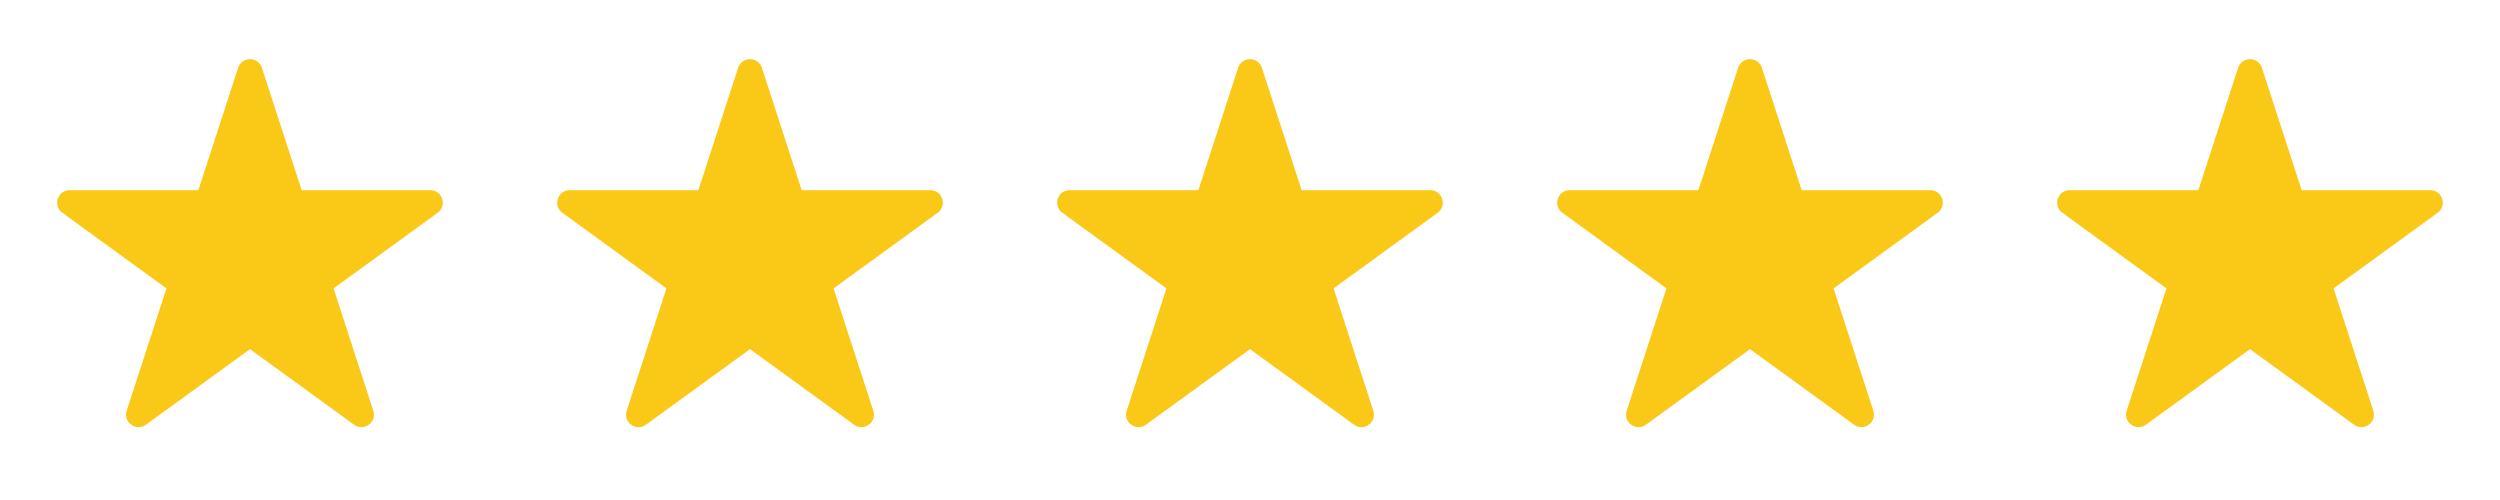
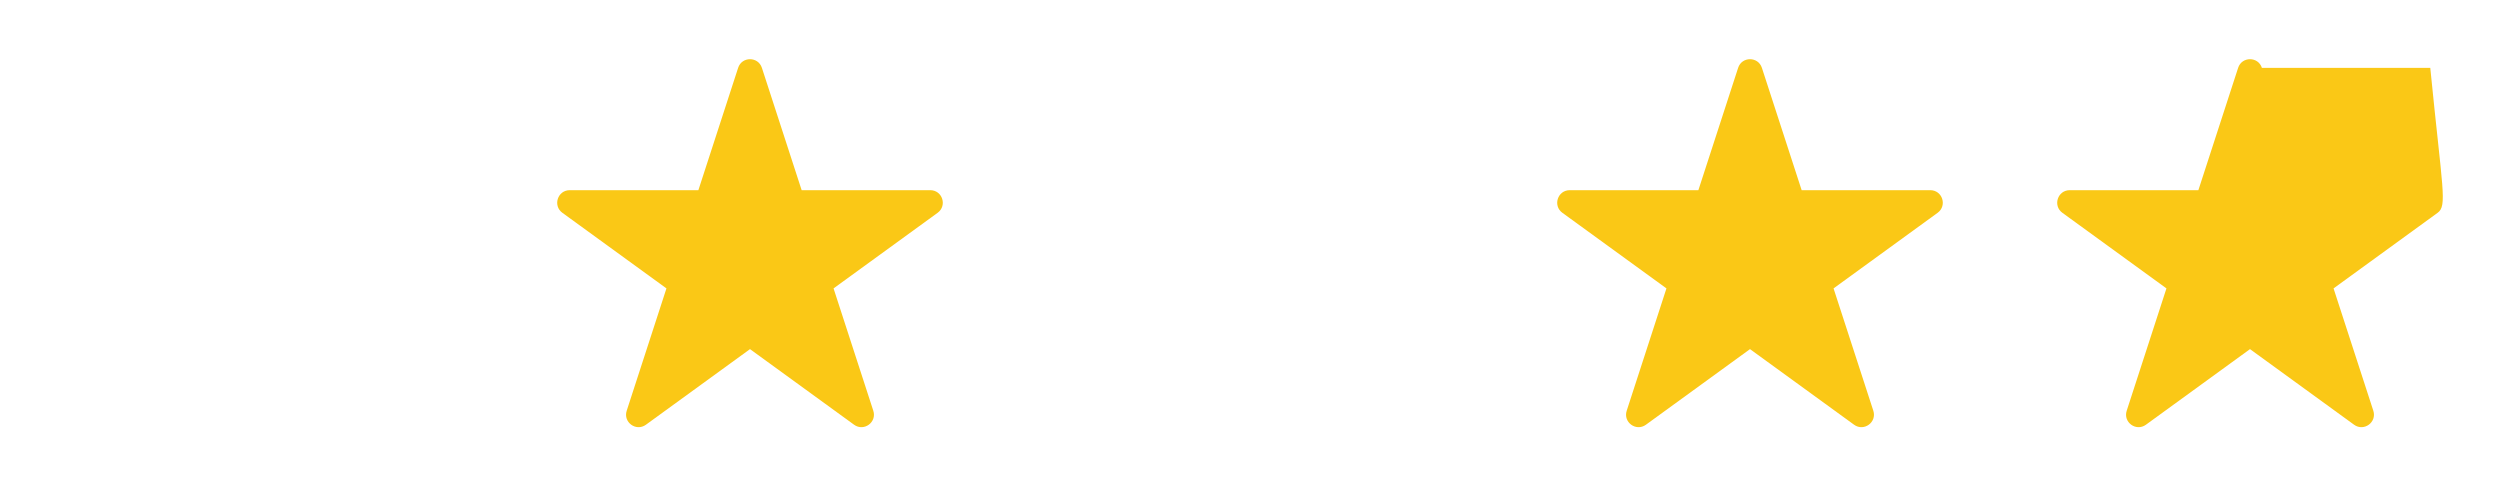
<svg xmlns="http://www.w3.org/2000/svg" width="100" height="20" viewBox="0 0 100 20" fill="none">
-   <path d="M9.525 2.714C9.674 2.253 10.326 2.253 10.476 2.714L12.066 7.607H17.211C17.696 7.607 17.897 8.227 17.505 8.512L13.342 11.536L14.932 16.43C15.082 16.891 14.555 17.274 14.163 16.989L10 13.965L5.837 16.989C5.446 17.274 4.918 16.891 5.068 16.43L6.658 11.536L2.495 8.512C2.103 8.227 2.305 7.607 2.789 7.607H7.935L9.525 2.714Z" fill="#FAC816" />
  <g clip-path="url(#clip0_512_224)">
    <path d="M29.525 2.714C29.674 2.253 30.326 2.253 30.476 2.714L32.066 7.607H37.211C37.696 7.607 37.897 8.227 37.505 8.512L33.342 11.536L34.932 16.43C35.082 16.891 34.555 17.274 34.163 16.989L30 13.965L25.837 16.989C25.445 17.274 24.918 16.891 25.068 16.43L26.658 11.536L22.495 8.512C22.103 8.227 22.305 7.607 22.789 7.607H27.935L29.525 2.714Z" fill="#FAC816" />
  </g>
  <g clip-path="url(#clip1_512_224)">
-     <path d="M49.525 2.714C49.674 2.253 50.326 2.253 50.476 2.714L52.066 7.607H57.211C57.696 7.607 57.897 8.227 57.505 8.512L53.342 11.536L54.932 16.43C55.082 16.891 54.555 17.274 54.163 16.989L50 13.965L45.837 16.989C45.446 17.274 44.918 16.891 45.068 16.43L46.658 11.536L42.495 8.512C42.103 8.227 42.305 7.607 42.789 7.607H47.935L49.525 2.714Z" fill="#FAC816" />
-   </g>
+     </g>
  <g clip-path="url(#clip2_512_224)">
    <path d="M69.525 2.714C69.674 2.253 70.326 2.253 70.476 2.714L72.066 7.607H77.211C77.696 7.607 77.897 8.227 77.505 8.512L73.342 11.536L74.933 16.43C75.082 16.891 74.555 17.274 74.163 16.989L70 13.965L65.837 16.989C65.445 17.274 64.918 16.891 65.068 16.43L66.658 11.536L62.495 8.512C62.103 8.227 62.305 7.607 62.789 7.607H67.935L69.525 2.714Z" fill="#FAC816" />
  </g>
  <g clip-path="url(#clip3_512_224)">
-     <path d="M89.525 2.714C89.674 2.253 90.326 2.253 90.476 2.714L92.066 7.607H97.211C97.696 7.607 97.897 8.227 97.505 8.512L93.342 11.536L94.933 16.43C95.082 16.891 94.555 17.274 94.163 16.989L90 13.965L85.837 16.989C85.445 17.274 84.918 16.891 85.068 16.43L86.658 11.536L82.495 8.512C82.103 8.227 82.305 7.607 82.789 7.607H87.935L89.525 2.714Z" fill="#FAC816" />
+     <path d="M89.525 2.714C89.674 2.253 90.326 2.253 90.476 2.714H97.211C97.696 7.607 97.897 8.227 97.505 8.512L93.342 11.536L94.933 16.43C95.082 16.891 94.555 17.274 94.163 16.989L90 13.965L85.837 16.989C85.445 17.274 84.918 16.891 85.068 16.43L86.658 11.536L82.495 8.512C82.103 8.227 82.305 7.607 82.789 7.607H87.935L89.525 2.714Z" fill="#FAC816" />
  </g>
</svg>